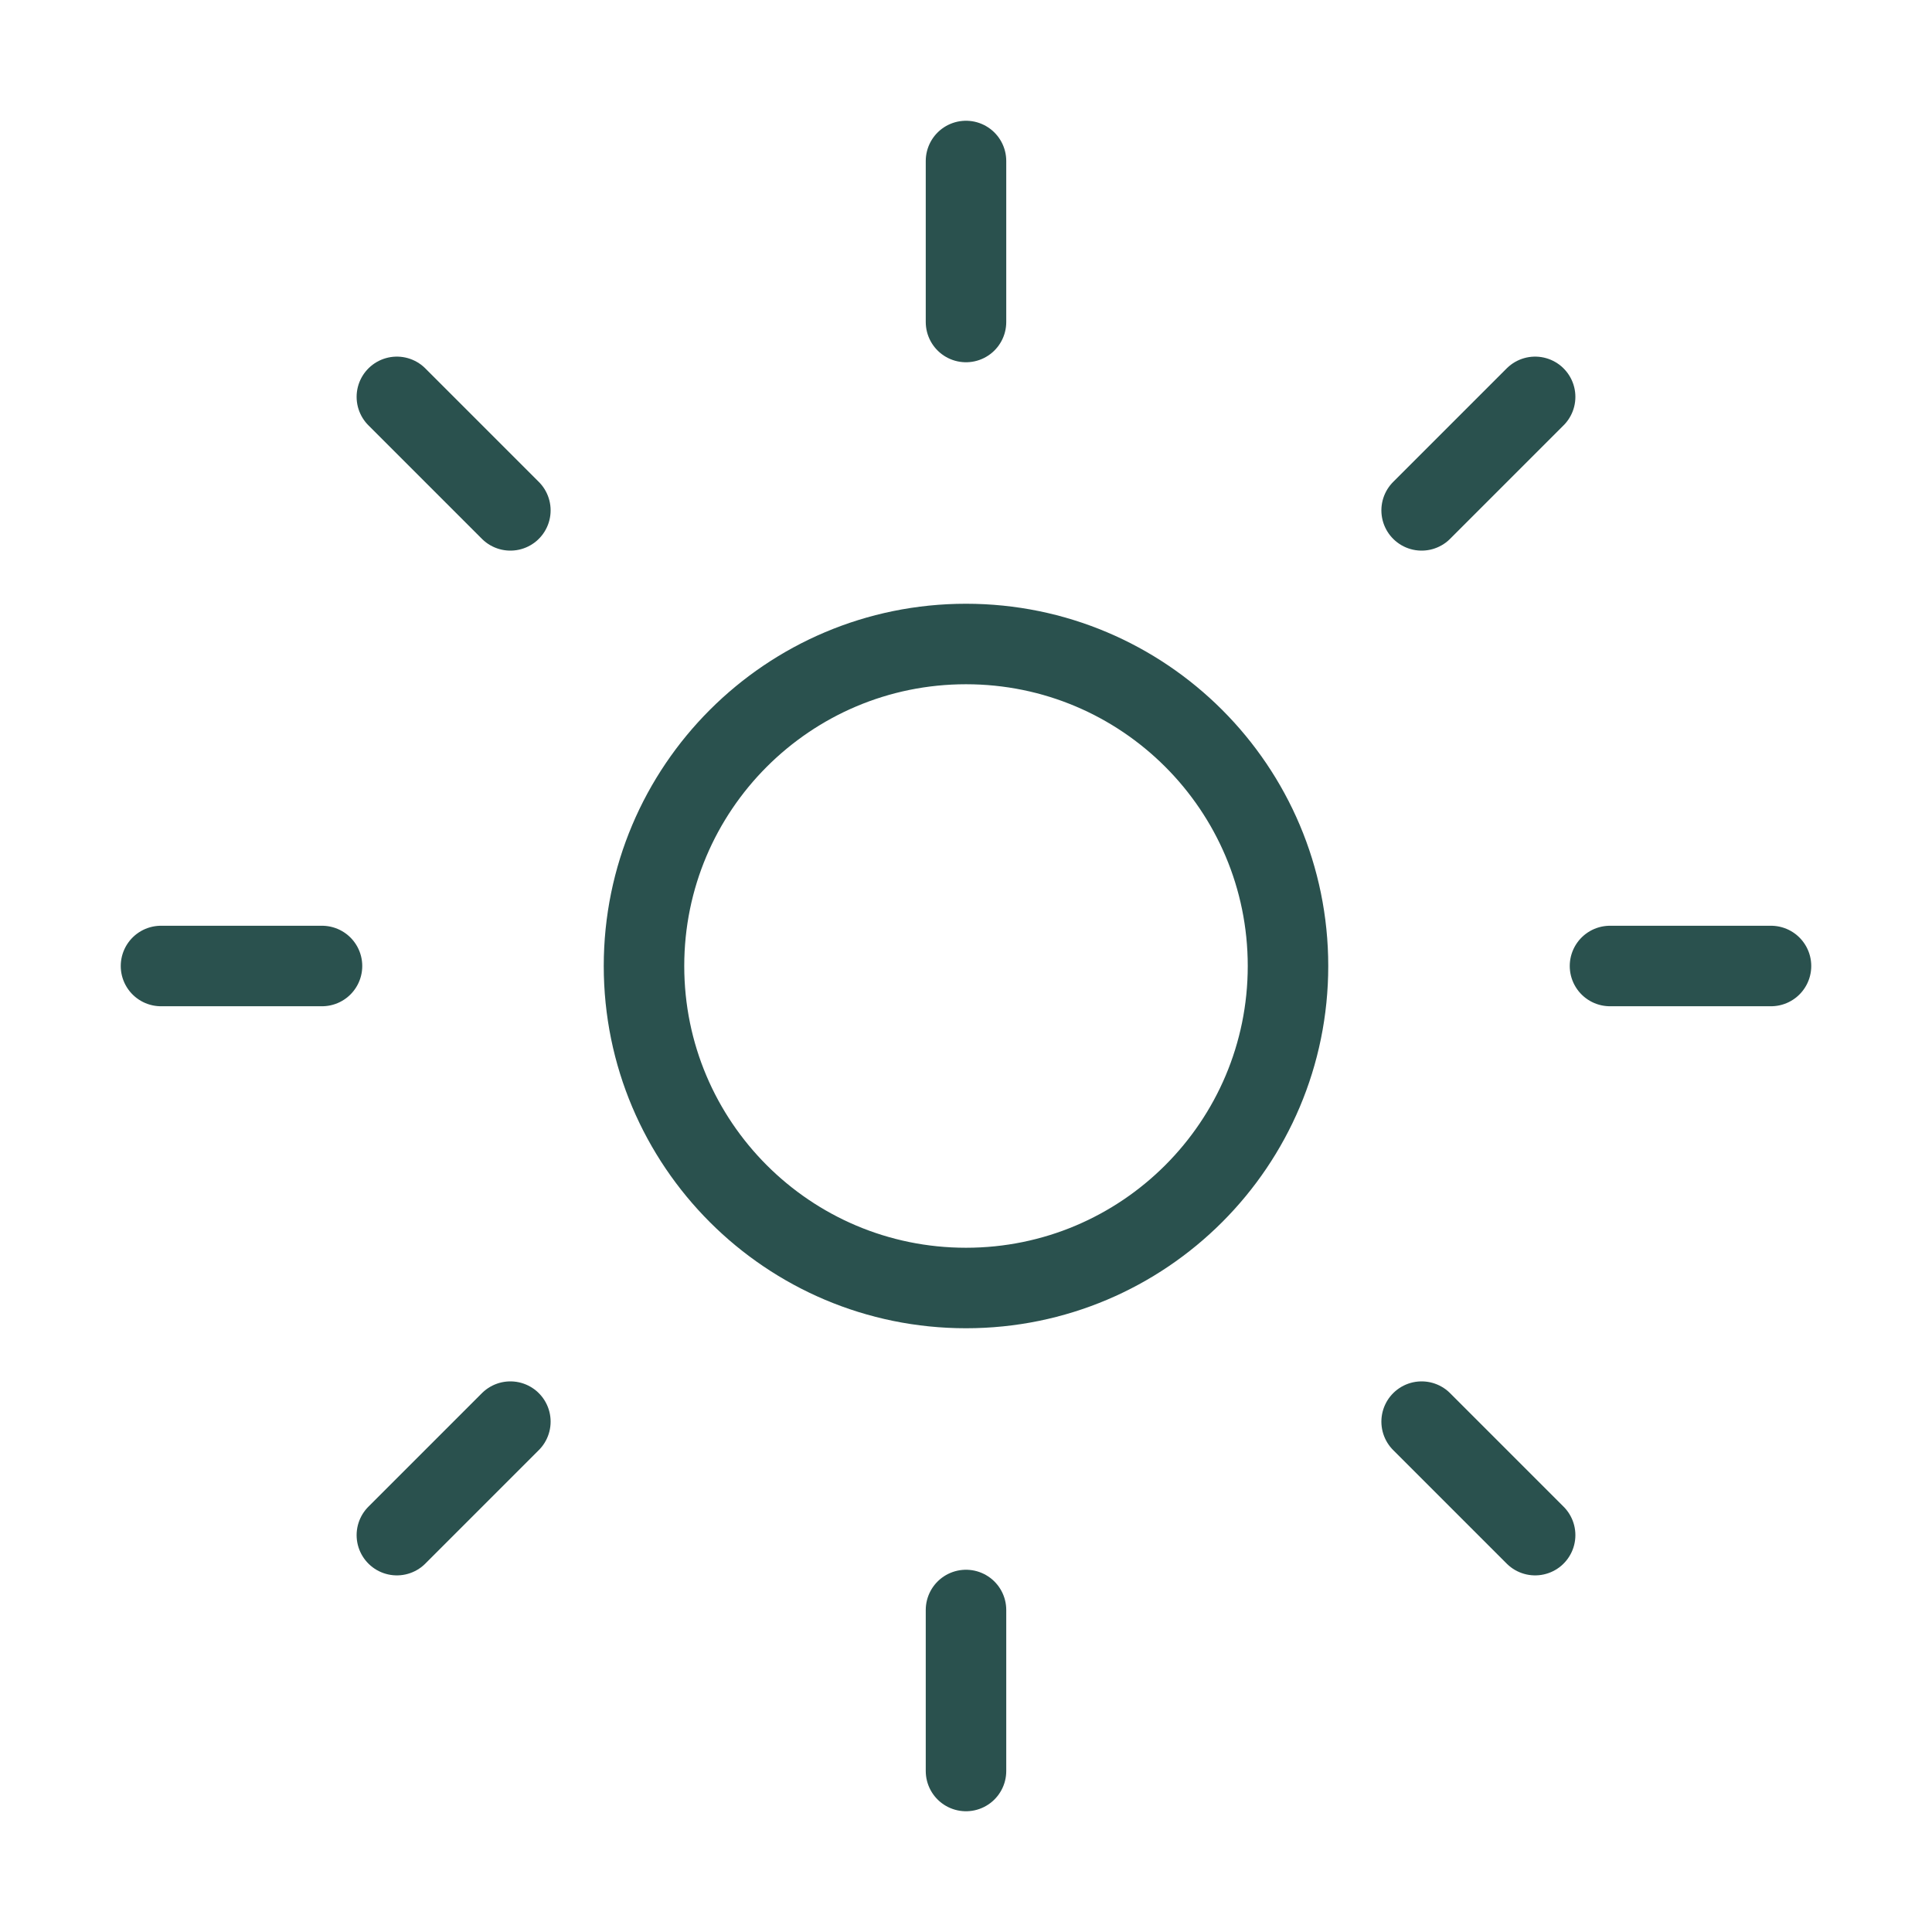
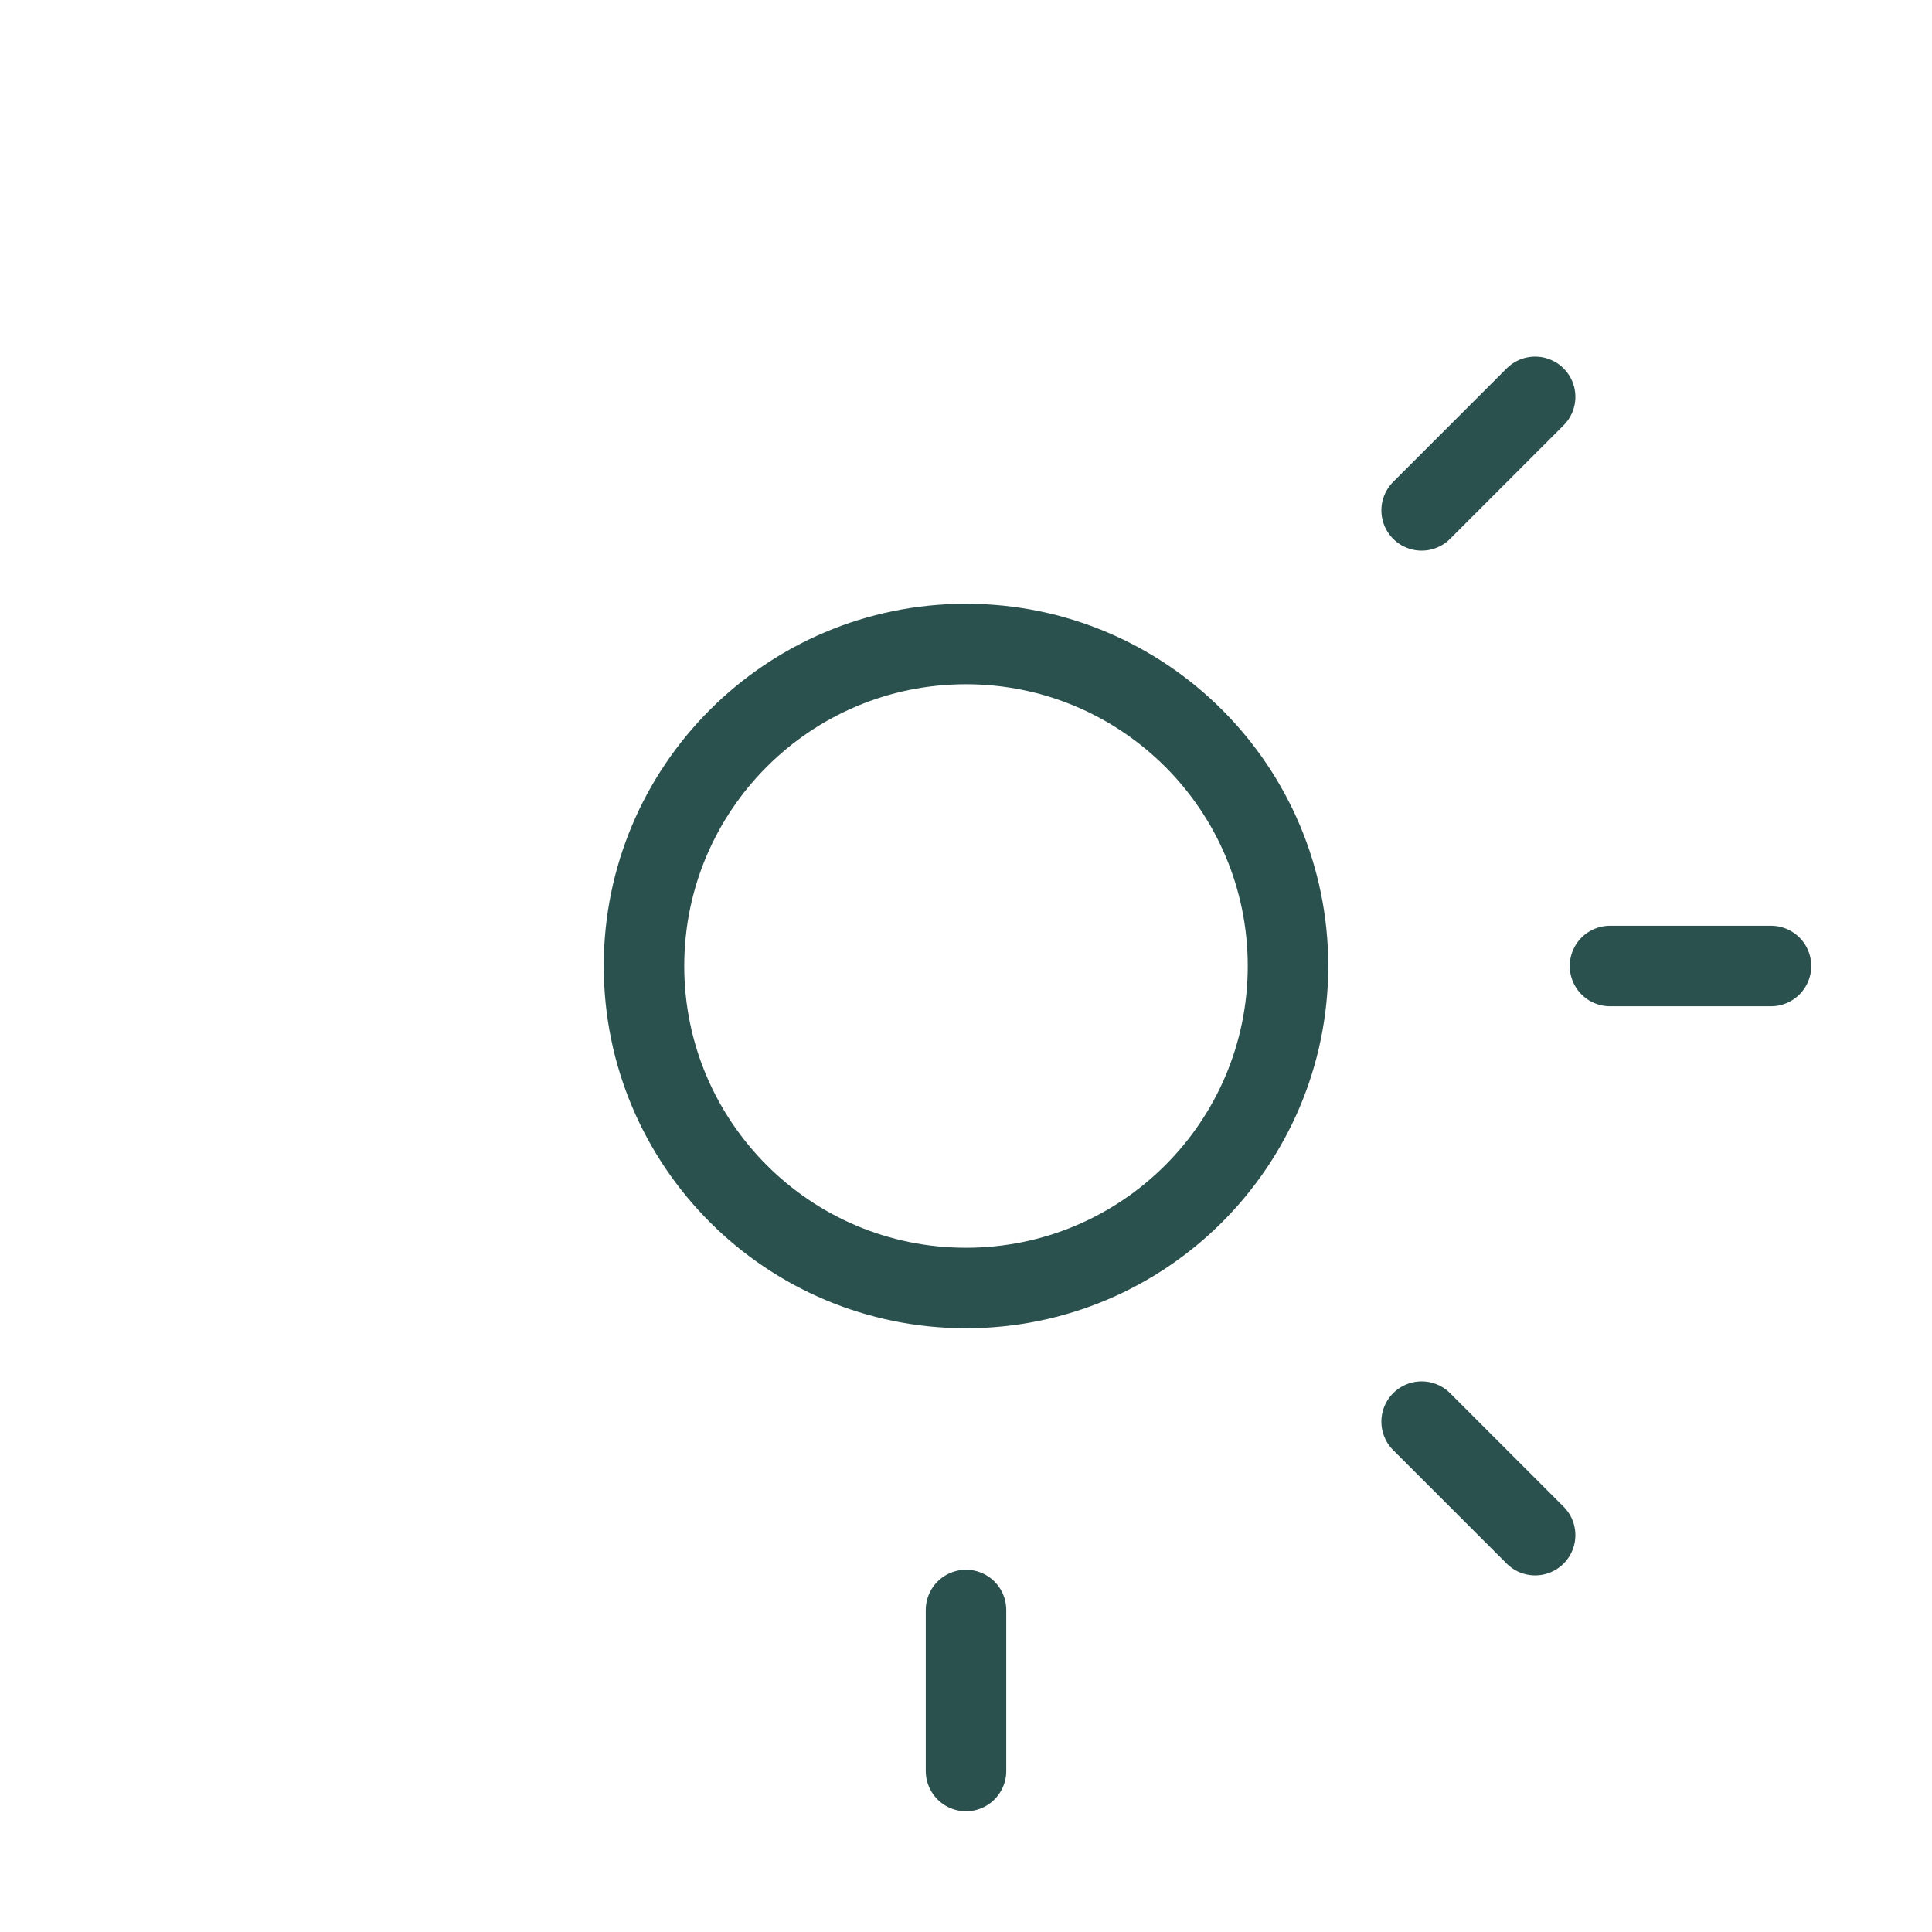
<svg xmlns="http://www.w3.org/2000/svg" width="24" height="24" viewBox="0 0 24 24" fill="none">
-   <path d="M12 16C14.209 16 16 14.209 16 12C16 9.791 14.209 8 12 8C9.791 8 8 9.791 8 12C8 14.209 9.791 16 12 16Z" stroke="#2A514E" stroke-linecap="round" stroke-linejoin="round" />
-   <path d="M12 2V4" stroke="#2A514E" stroke-linecap="round" stroke-linejoin="round" />
+   <path d="M12 16C14.209 16 16 14.209 16 12C16 9.791 14.209 8 12 8C9.791 8 8 9.791 8 12C8 14.209 9.791 16 12 16" stroke="#2A514E" stroke-linecap="round" stroke-linejoin="round" />
  <path d="M12 20V22" stroke="#2A514E" stroke-linecap="round" stroke-linejoin="round" />
-   <path d="M4.93 4.93L6.34 6.34" stroke="#2A514E" stroke-linecap="round" stroke-linejoin="round" />
  <path d="M17.66 17.66L19.07 19.07" stroke="#2A514E" stroke-linecap="round" stroke-linejoin="round" />
-   <path d="M2 12H4" stroke="#2A514E" stroke-linecap="round" stroke-linejoin="round" />
  <path d="M20 12H22" stroke="#2A514E" stroke-linecap="round" stroke-linejoin="round" />
-   <path d="M6.34 17.66L4.93 19.07" stroke="#2A514E" stroke-linecap="round" stroke-linejoin="round" />
  <path d="M19.07 4.93L17.66 6.34" stroke="#2A514E" stroke-linecap="round" stroke-linejoin="round" />
</svg>